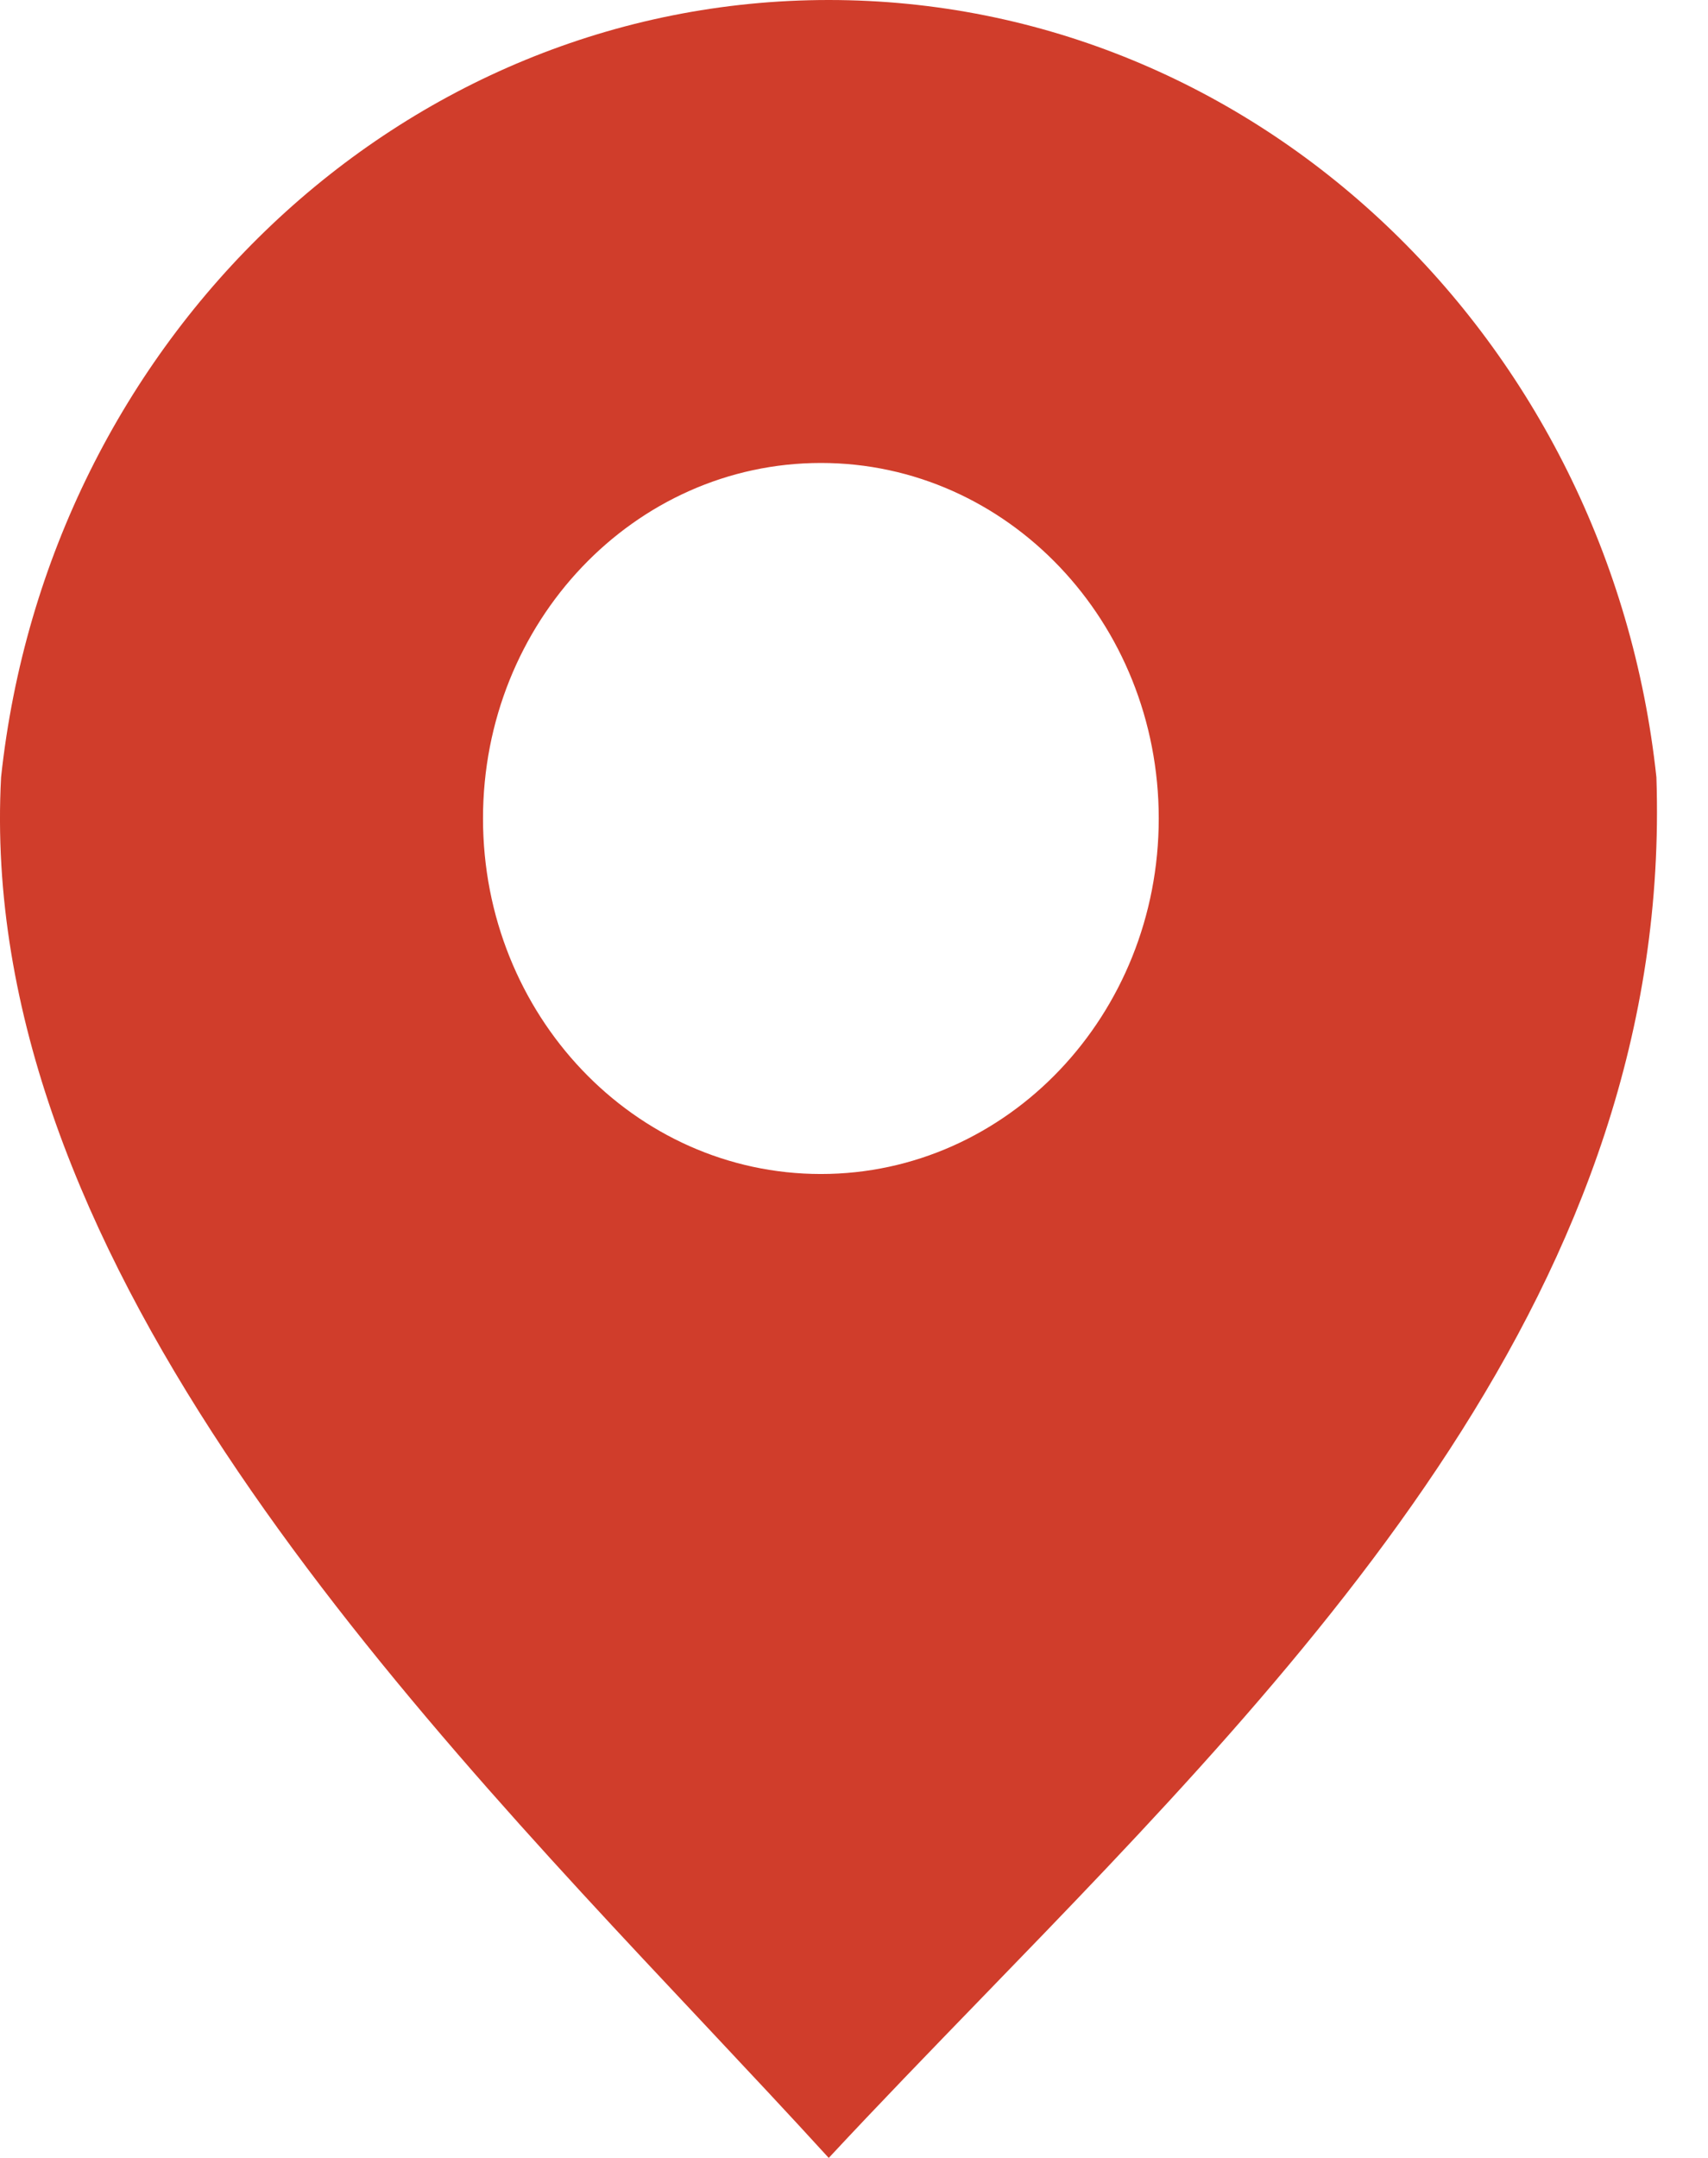
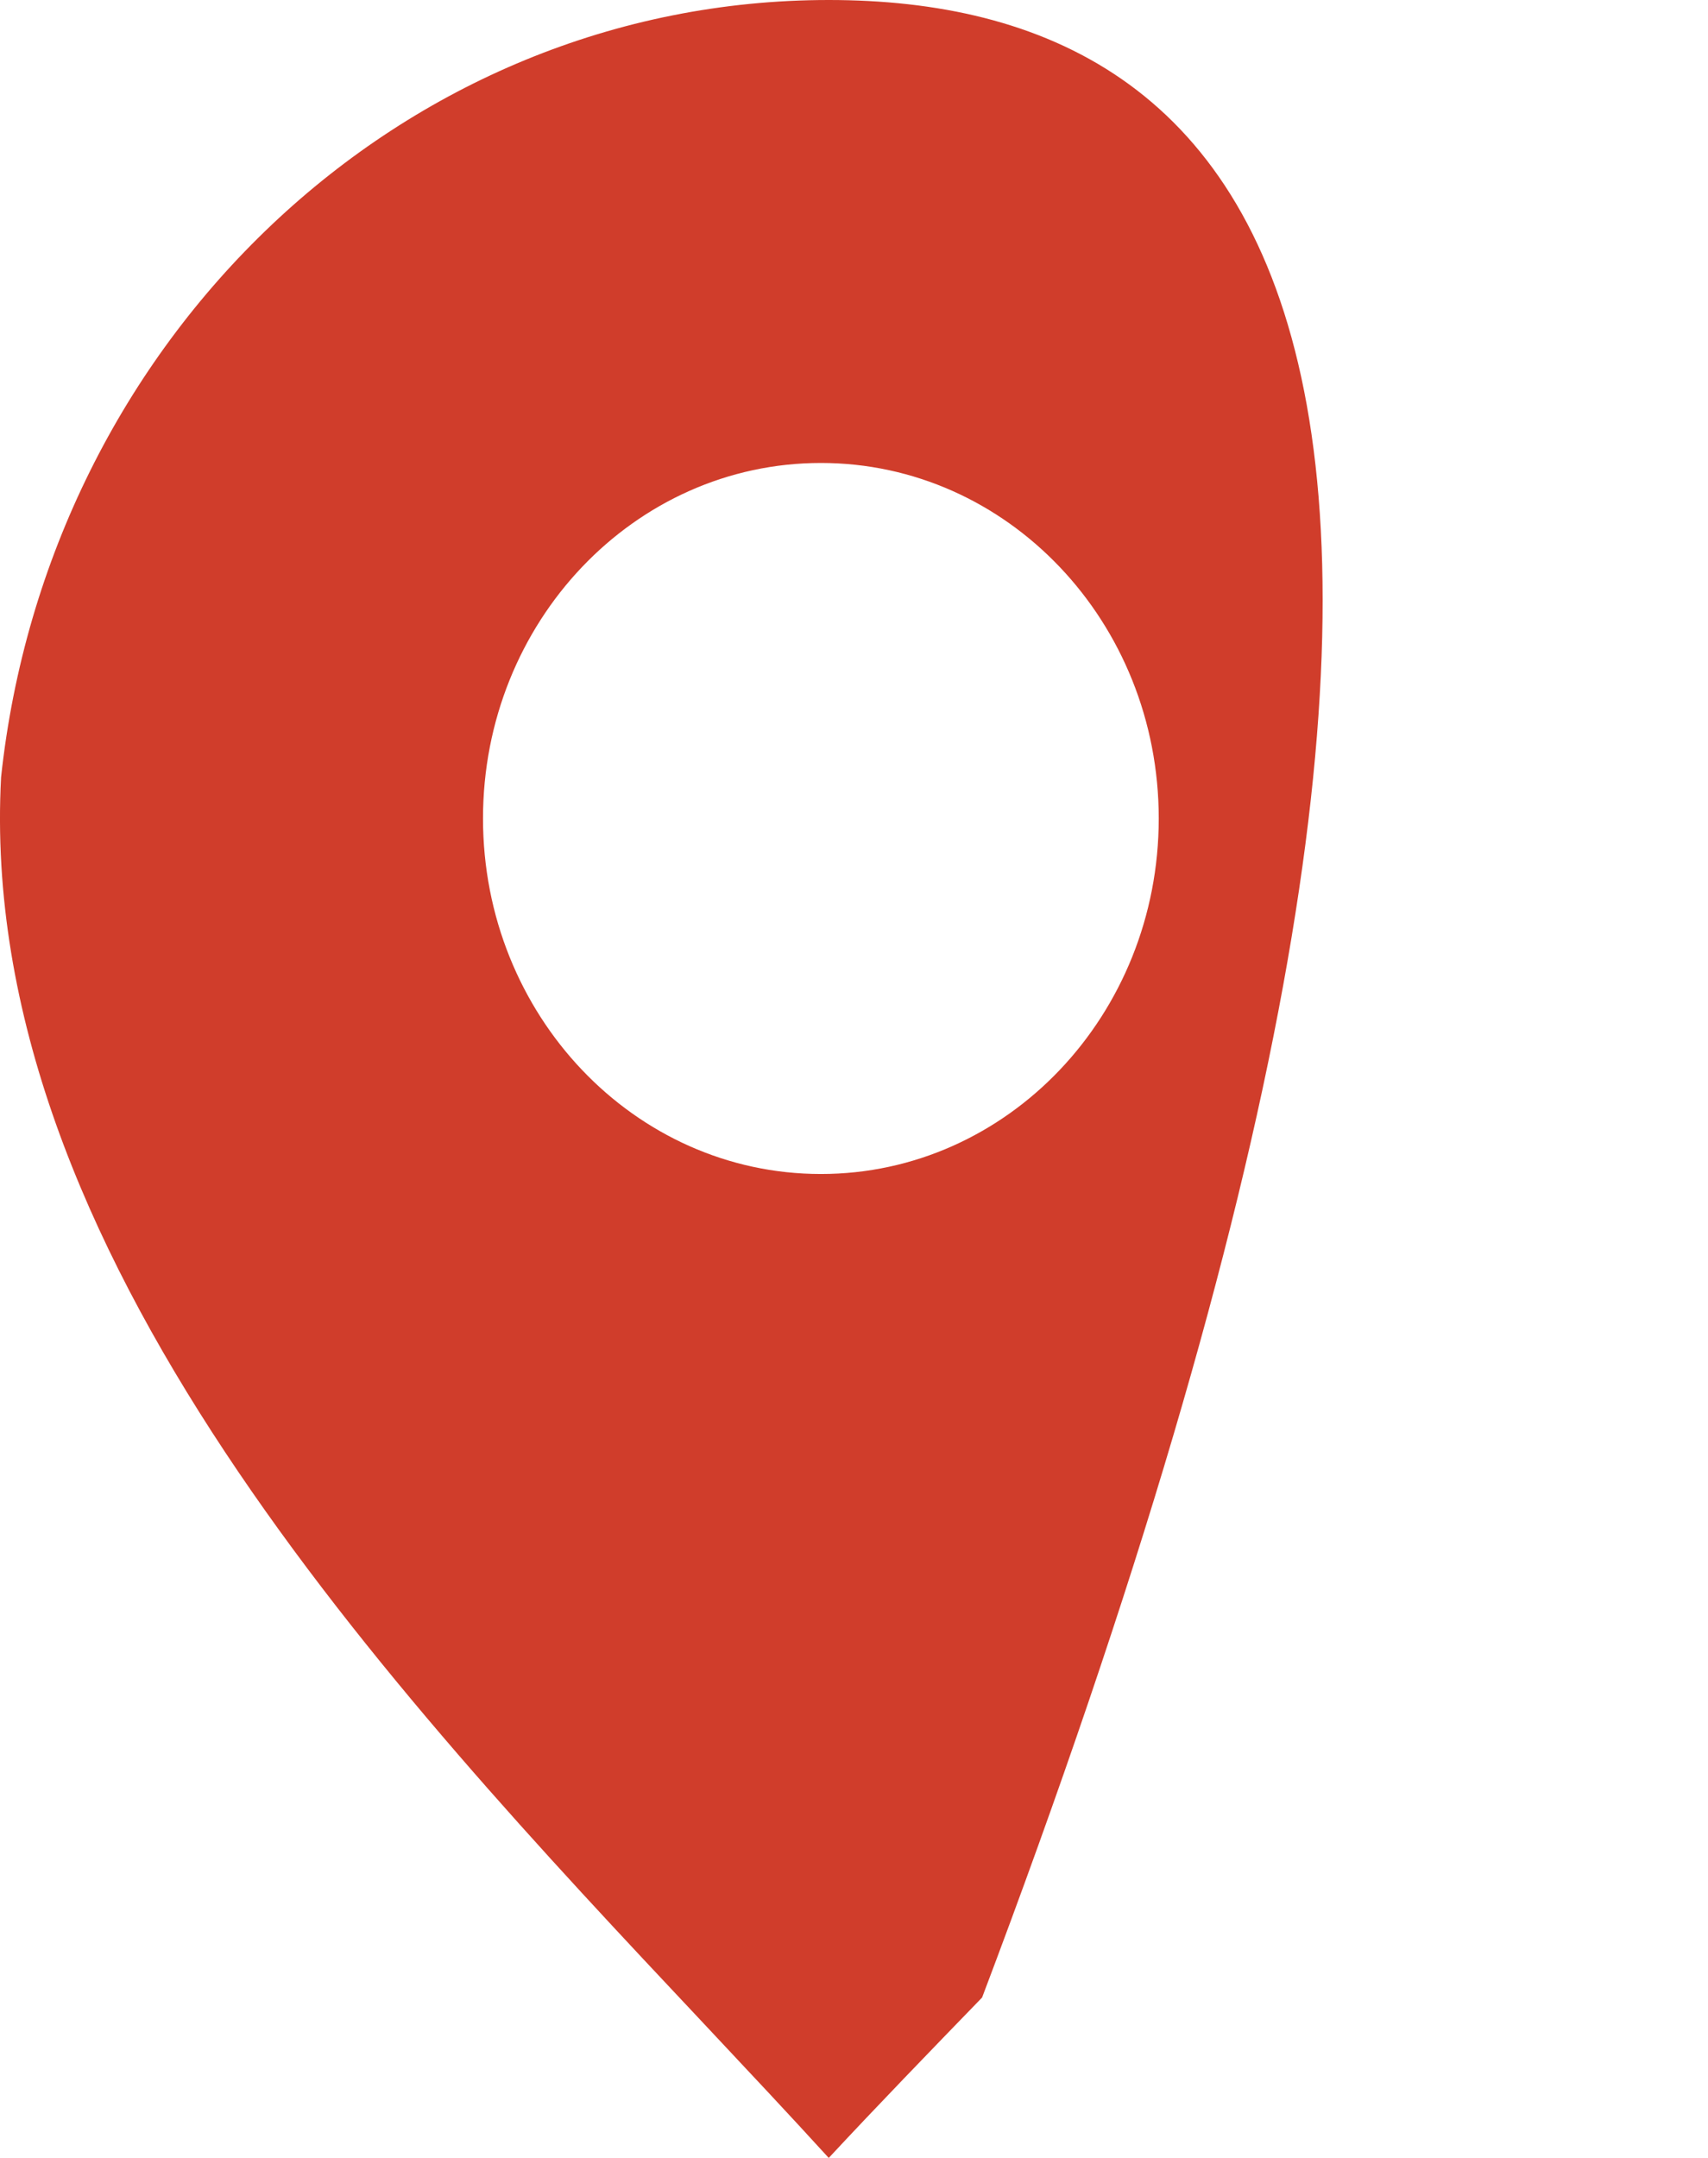
<svg xmlns="http://www.w3.org/2000/svg" viewBox="0 0 19 24" fill="none">
-   <path fill-rule="evenodd" clip-rule="evenodd" d="M7.83 22.507C8.319 23.028 8.787 23.526 9.219 24C9.767 23.411 10.342 22.818 10.925 22.216C14.604 18.421 18.615 14.282 18.426 8.644C17.905 3.78 13.981 0 9.219 0C4.456 0 0.533 3.78 0.012 8.644C-0.267 13.894 4.319 18.773 7.83 22.507ZM9.132 13.057C11.208 13.057 12.89 11.287 12.89 9.103C12.89 6.919 11.208 5.149 9.132 5.149C7.056 5.149 5.373 6.919 5.373 9.103C5.373 11.287 7.056 13.057 9.132 13.057Z" fill="#D03D2B" />
+   <path fill-rule="evenodd" clip-rule="evenodd" d="M7.83 22.507C8.319 23.028 8.787 23.526 9.219 24C9.767 23.411 10.342 22.818 10.925 22.216C17.905 3.78 13.981 0 9.219 0C4.456 0 0.533 3.78 0.012 8.644C-0.267 13.894 4.319 18.773 7.83 22.507ZM9.132 13.057C11.208 13.057 12.89 11.287 12.89 9.103C12.89 6.919 11.208 5.149 9.132 5.149C7.056 5.149 5.373 6.919 5.373 9.103C5.373 11.287 7.056 13.057 9.132 13.057Z" fill="#D03D2B" />
</svg>